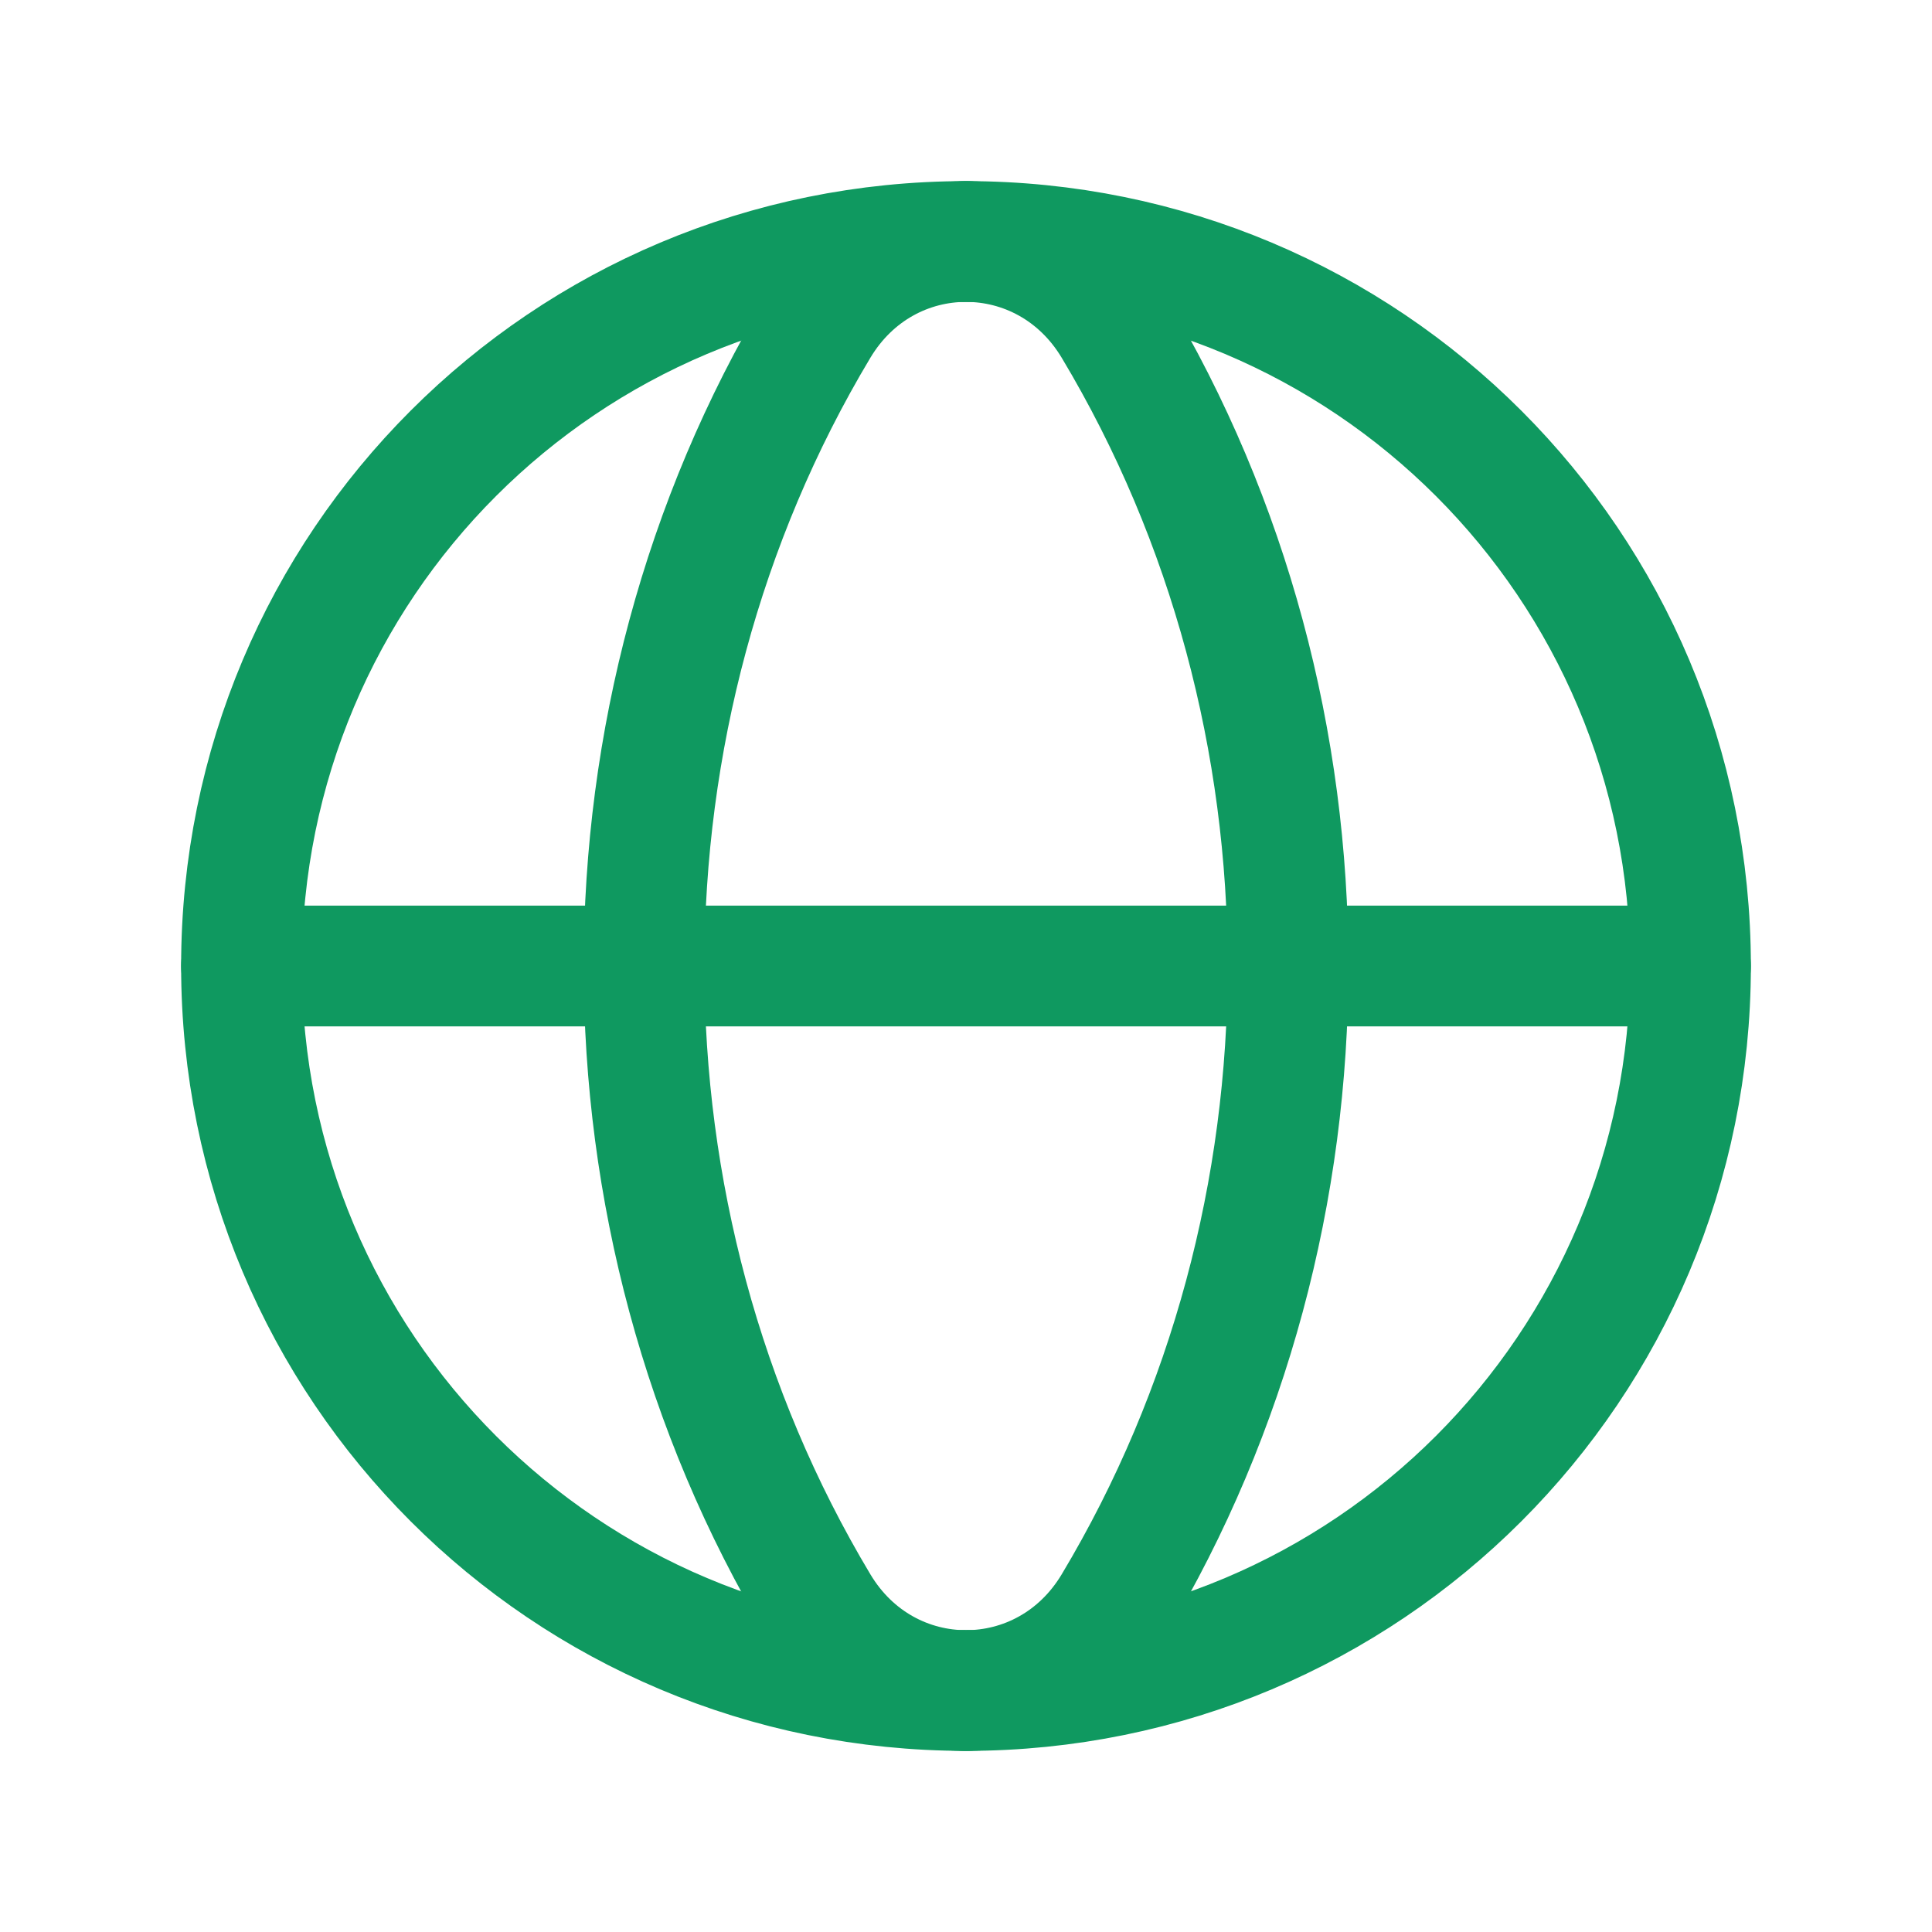
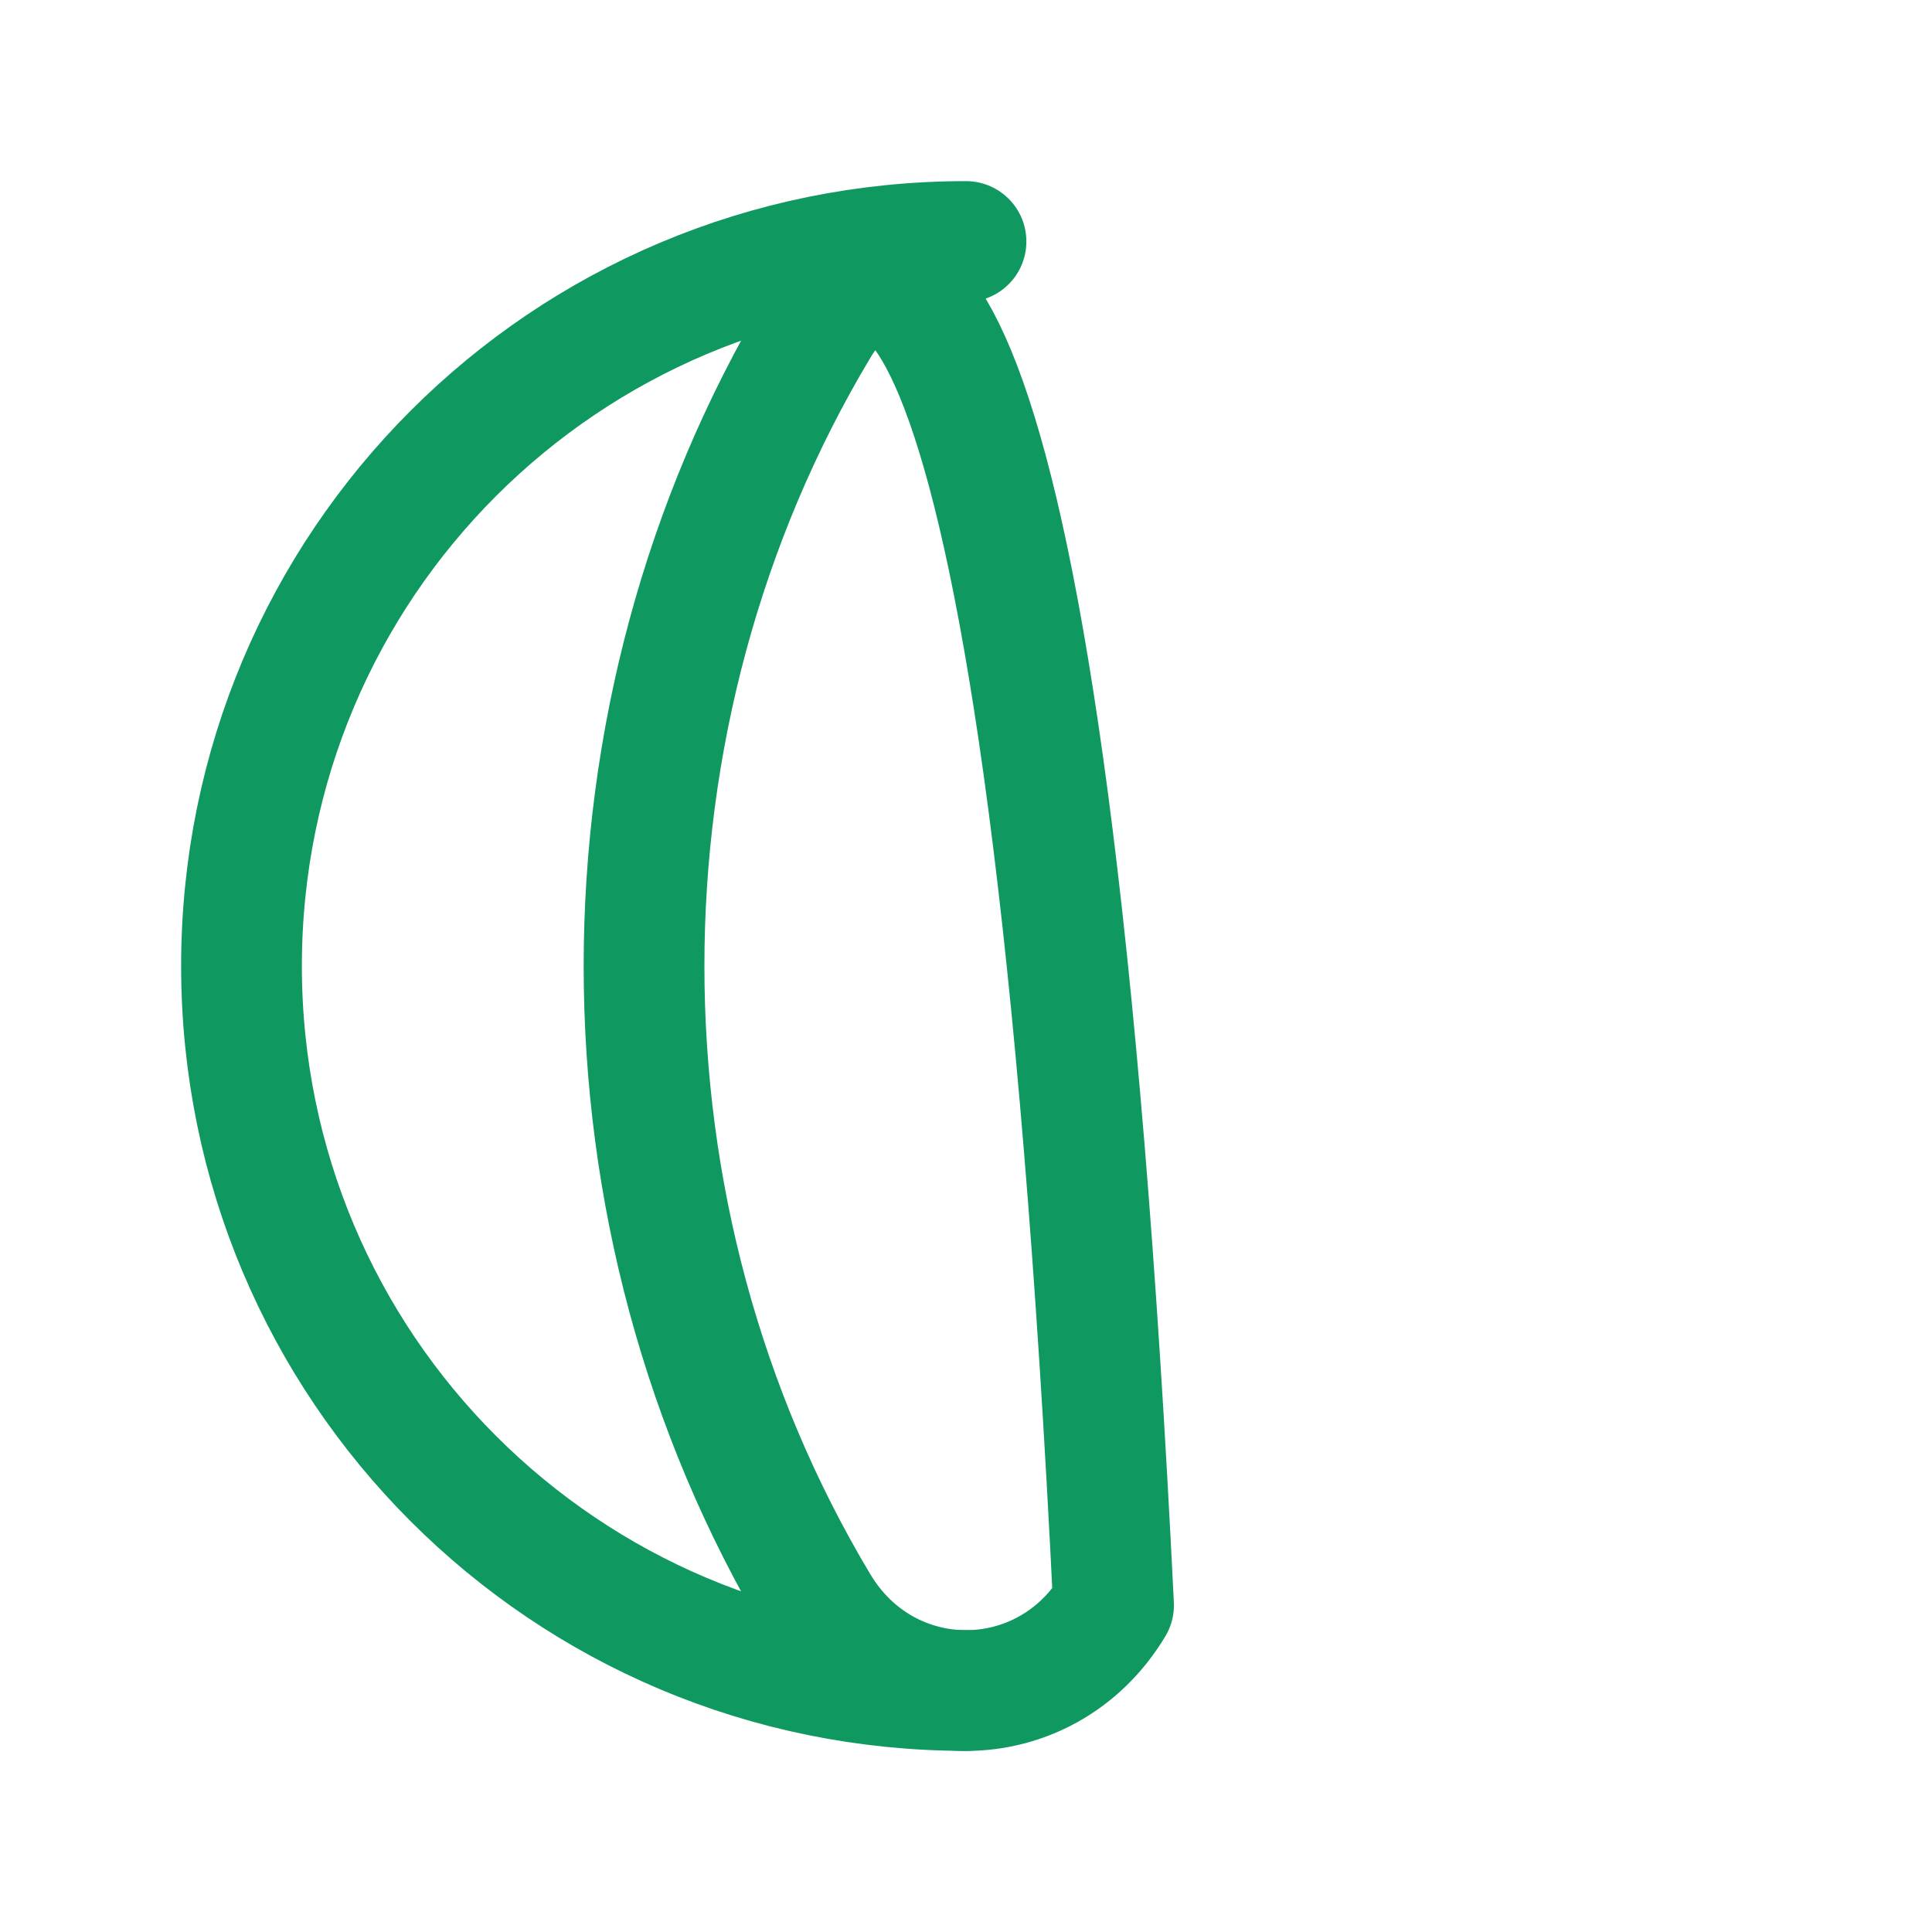
<svg xmlns="http://www.w3.org/2000/svg" width="24" height="24" viewBox="0 0 24 24" fill="none">
-   <path d="M12 3C16.982 3 21 7.018 21 12C21 16.982 16.982 21 12 21" stroke="#0F9960" stroke-width="1.5" stroke-linecap="round" stroke-linejoin="round" />
  <path d="M12 21C7.018 21 3 16.982 3 12C3 7.018 7.018 3 12 3" stroke="#0F9960" stroke-width="1.5" stroke-linecap="round" stroke-linejoin="round" />
-   <path fill-rule="evenodd" clip-rule="evenodd" d="M10.168 4.06C7.278 8.885 7.278 15.116 10.168 19.941C11.014 21.354 12.987 21.354 13.833 19.941C16.723 15.116 16.723 8.885 13.833 4.06C12.986 2.647 11.014 2.647 10.168 4.06Z" stroke="#0F9960" stroke-width="1.5" stroke-linecap="round" stroke-linejoin="round" />
-   <path d="M3 12H21" stroke="#0F9960" stroke-width="1.5" stroke-linecap="round" stroke-linejoin="round" />
+   <path fill-rule="evenodd" clip-rule="evenodd" d="M10.168 4.06C7.278 8.885 7.278 15.116 10.168 19.941C11.014 21.354 12.987 21.354 13.833 19.941C12.986 2.647 11.014 2.647 10.168 4.06Z" stroke="#0F9960" stroke-width="1.5" stroke-linecap="round" stroke-linejoin="round" />
</svg>